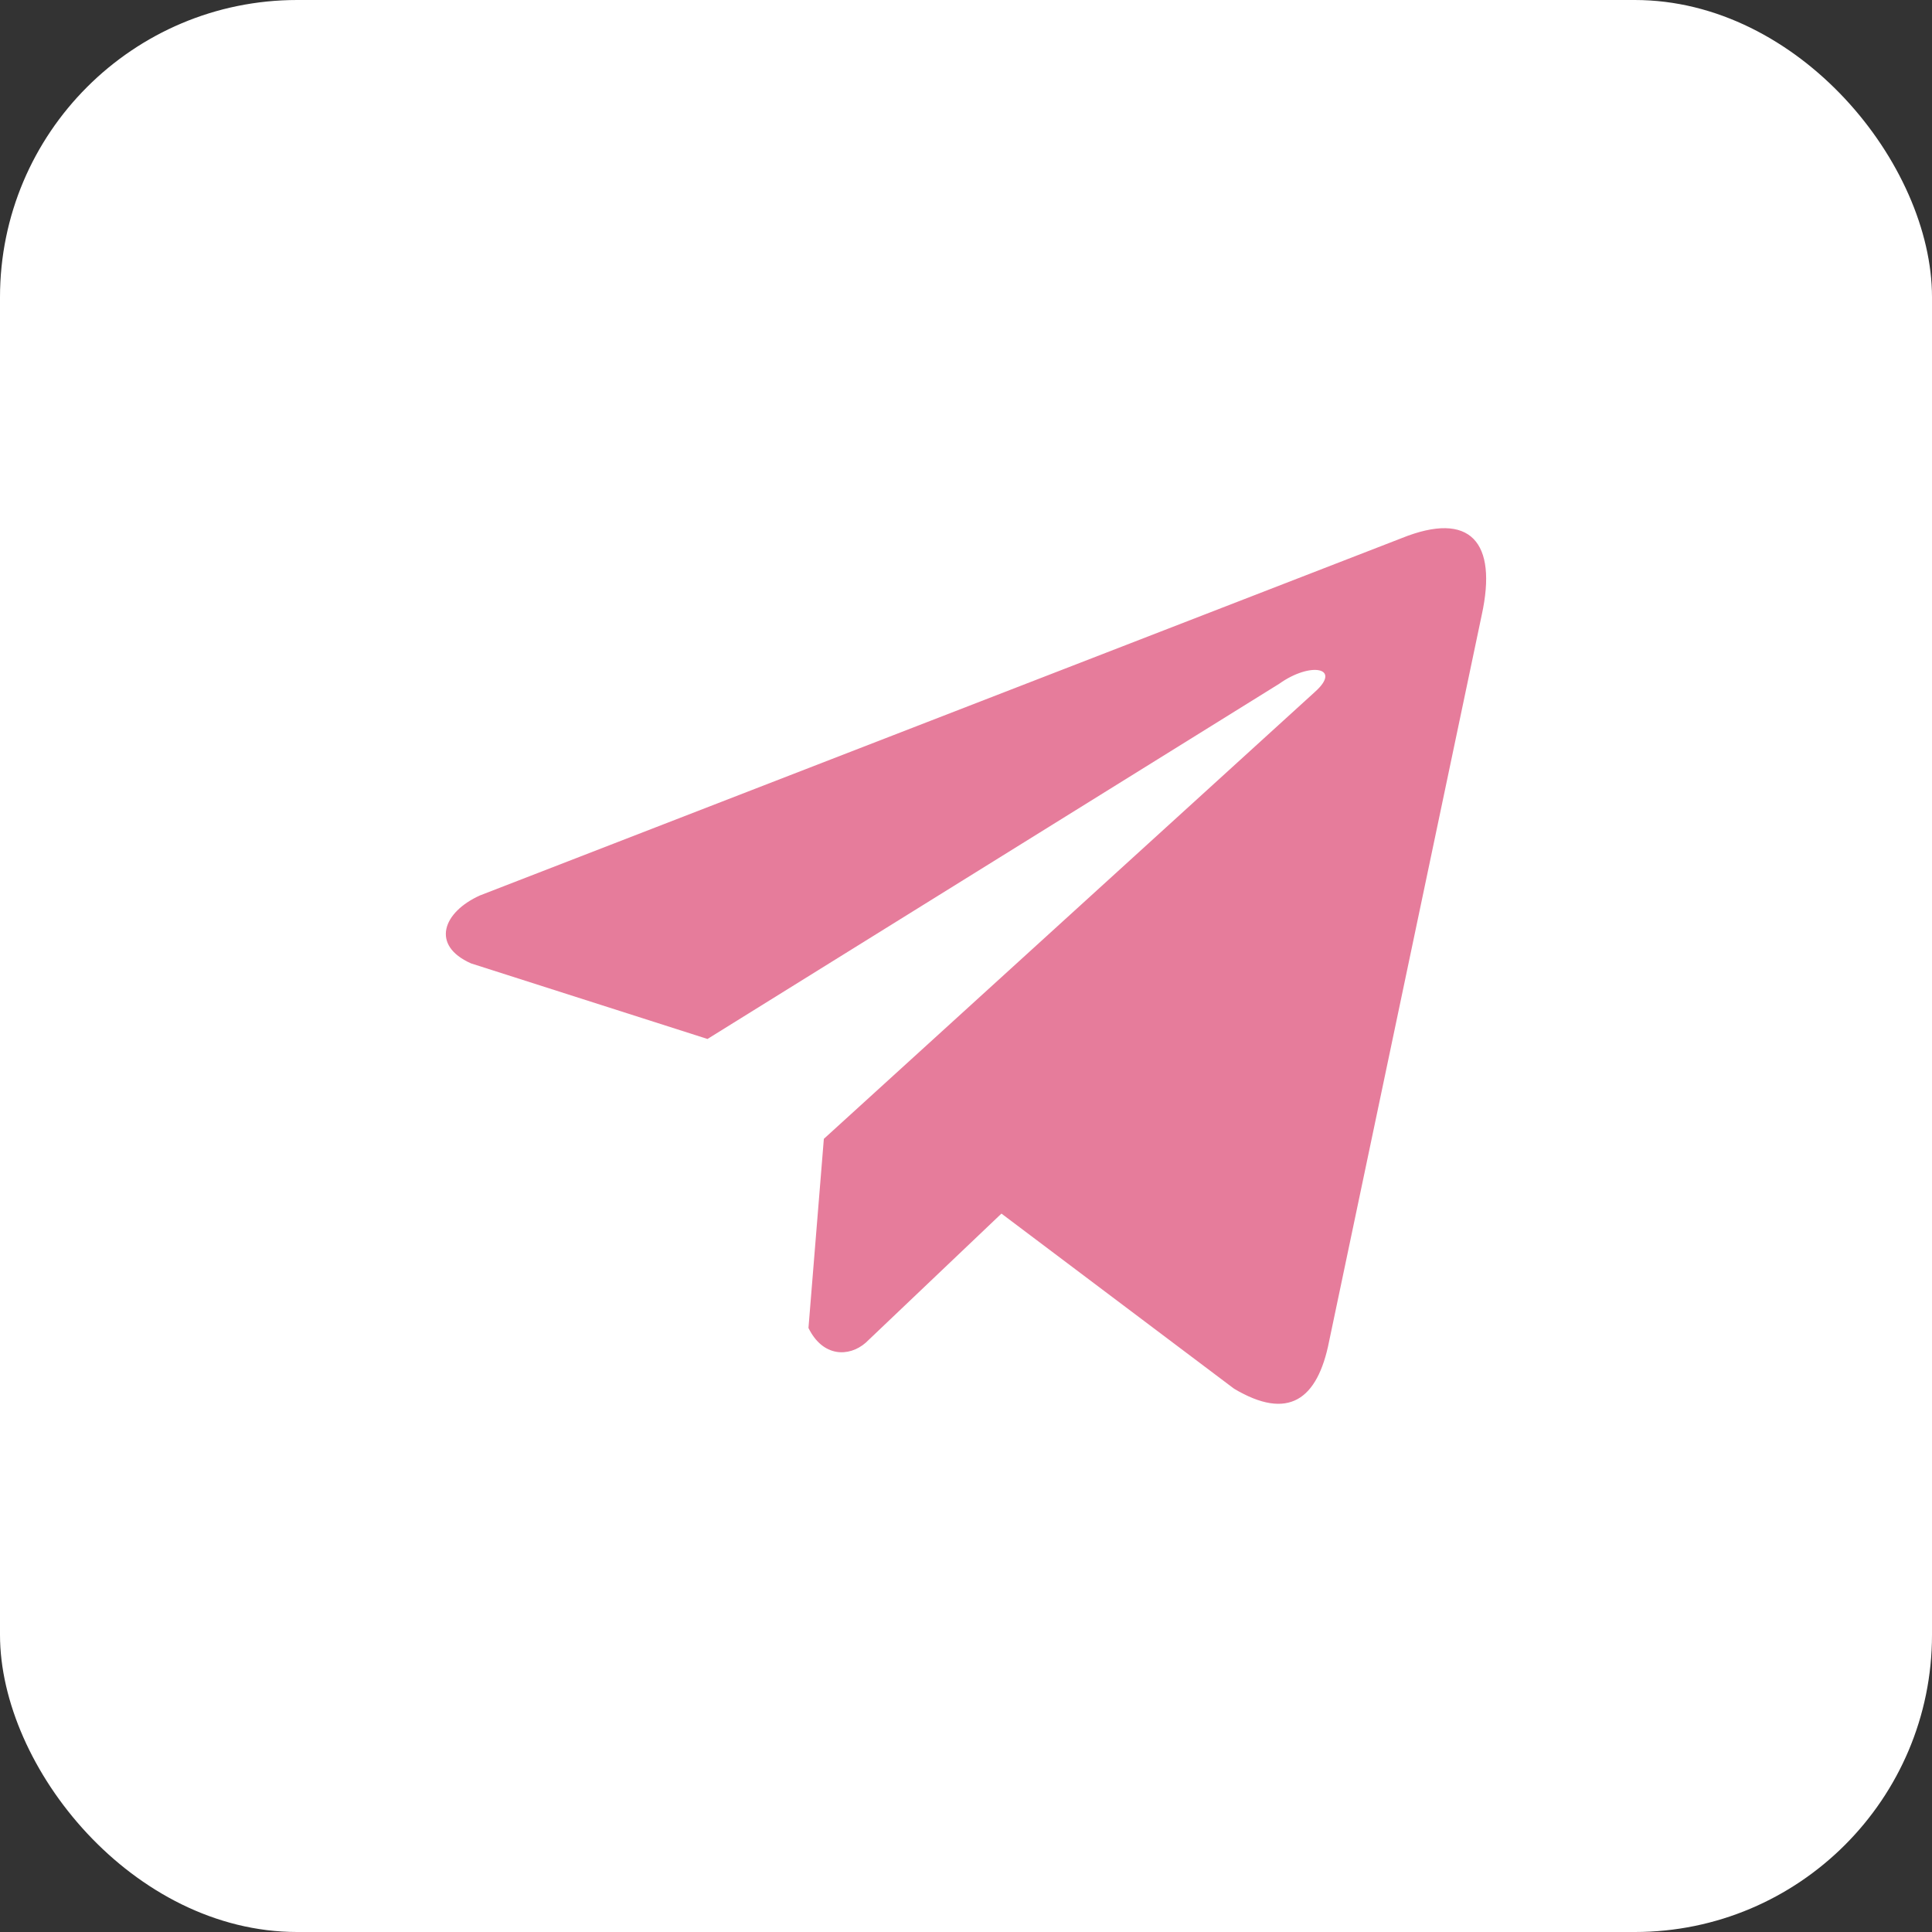
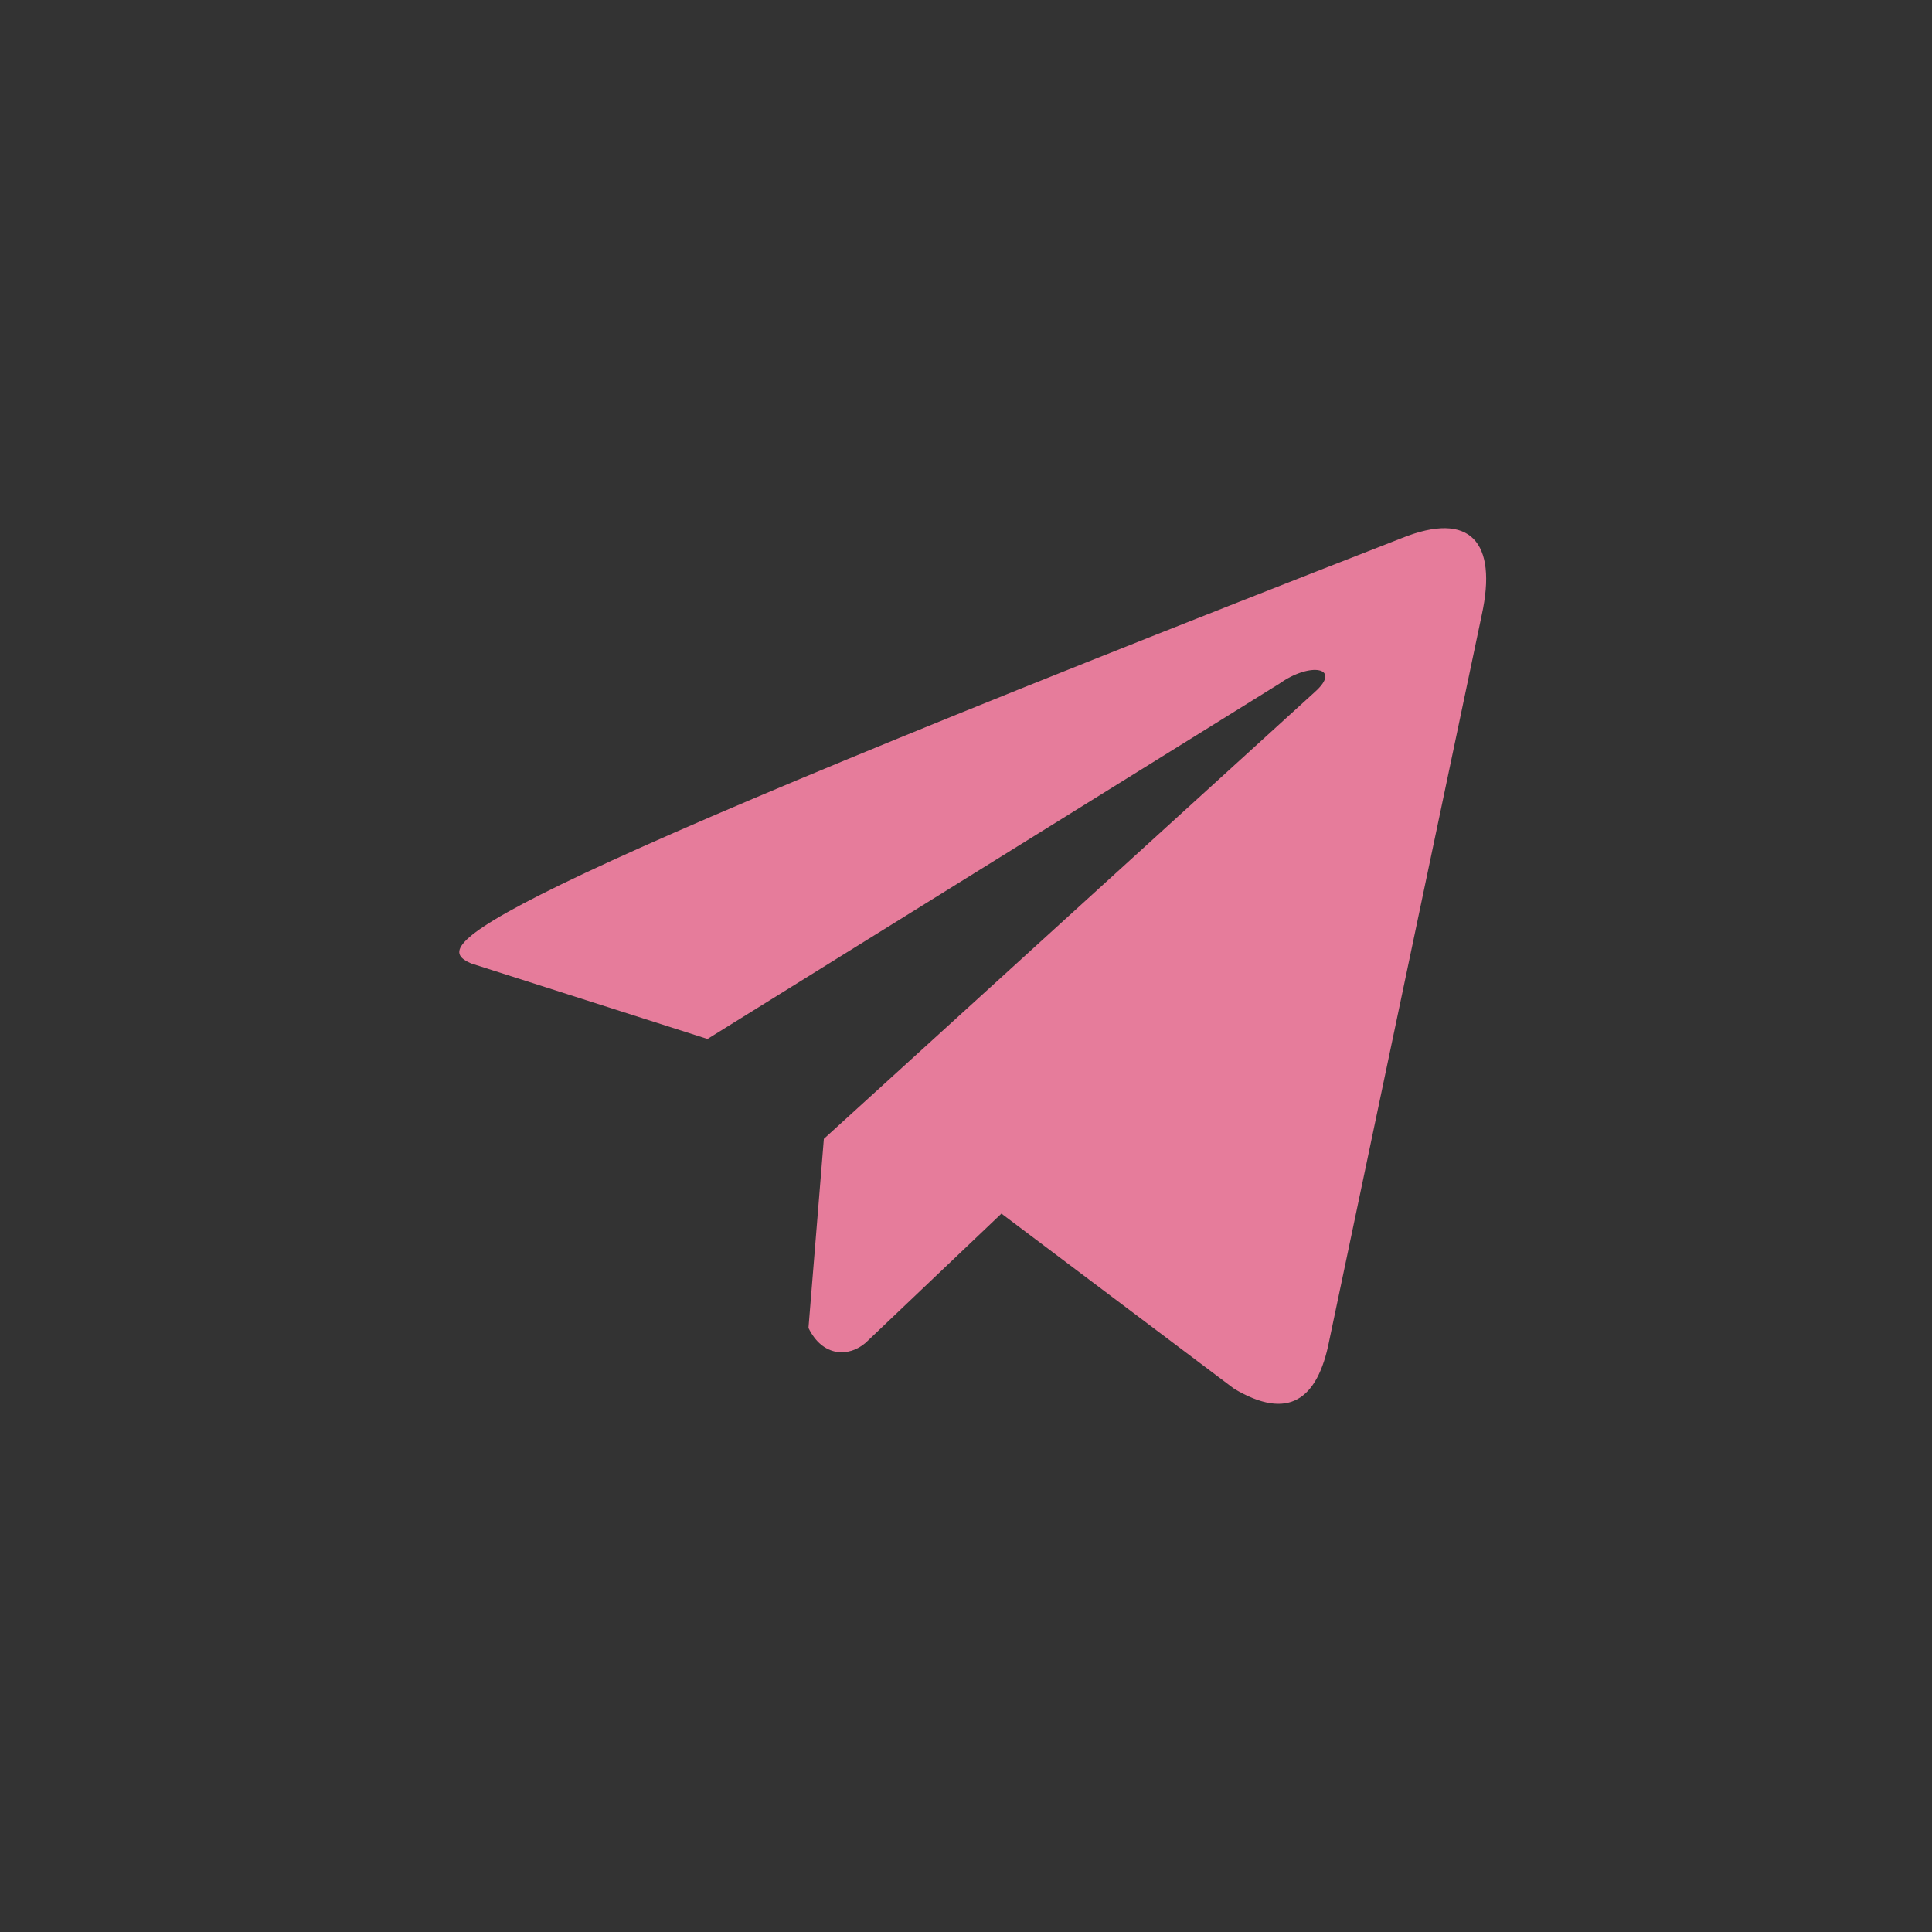
<svg xmlns="http://www.w3.org/2000/svg" width="26" height="26" viewBox="0 0 26 26" fill="none">
  <rect x="0" y="0" width="26" height="26" fill="#333333" stroke="none" />
-   <rect width="26" height="26" rx="4" fill="white" />
-   <path d="M18.863 7.242L6.46 12.05C5.961 12.274 5.792 12.722 6.339 12.965L9.521 13.982L17.215 9.202C17.635 8.902 18.065 8.982 17.695 9.312L11.087 15.326L10.88 17.871C11.072 18.264 11.424 18.266 11.649 18.071L13.477 16.332L16.608 18.689C17.335 19.121 17.731 18.842 17.887 18.049L19.941 8.274C20.154 7.298 19.79 6.868 18.863 7.242Z" fill="#E67C9B" />
+   <path d="M18.863 7.242C5.961 12.274 5.792 12.722 6.339 12.965L9.521 13.982L17.215 9.202C17.635 8.902 18.065 8.982 17.695 9.312L11.087 15.326L10.88 17.871C11.072 18.264 11.424 18.266 11.649 18.071L13.477 16.332L16.608 18.689C17.335 19.121 17.731 18.842 17.887 18.049L19.941 8.274C20.154 7.298 19.79 6.868 18.863 7.242Z" fill="#E67C9B" />
</svg>